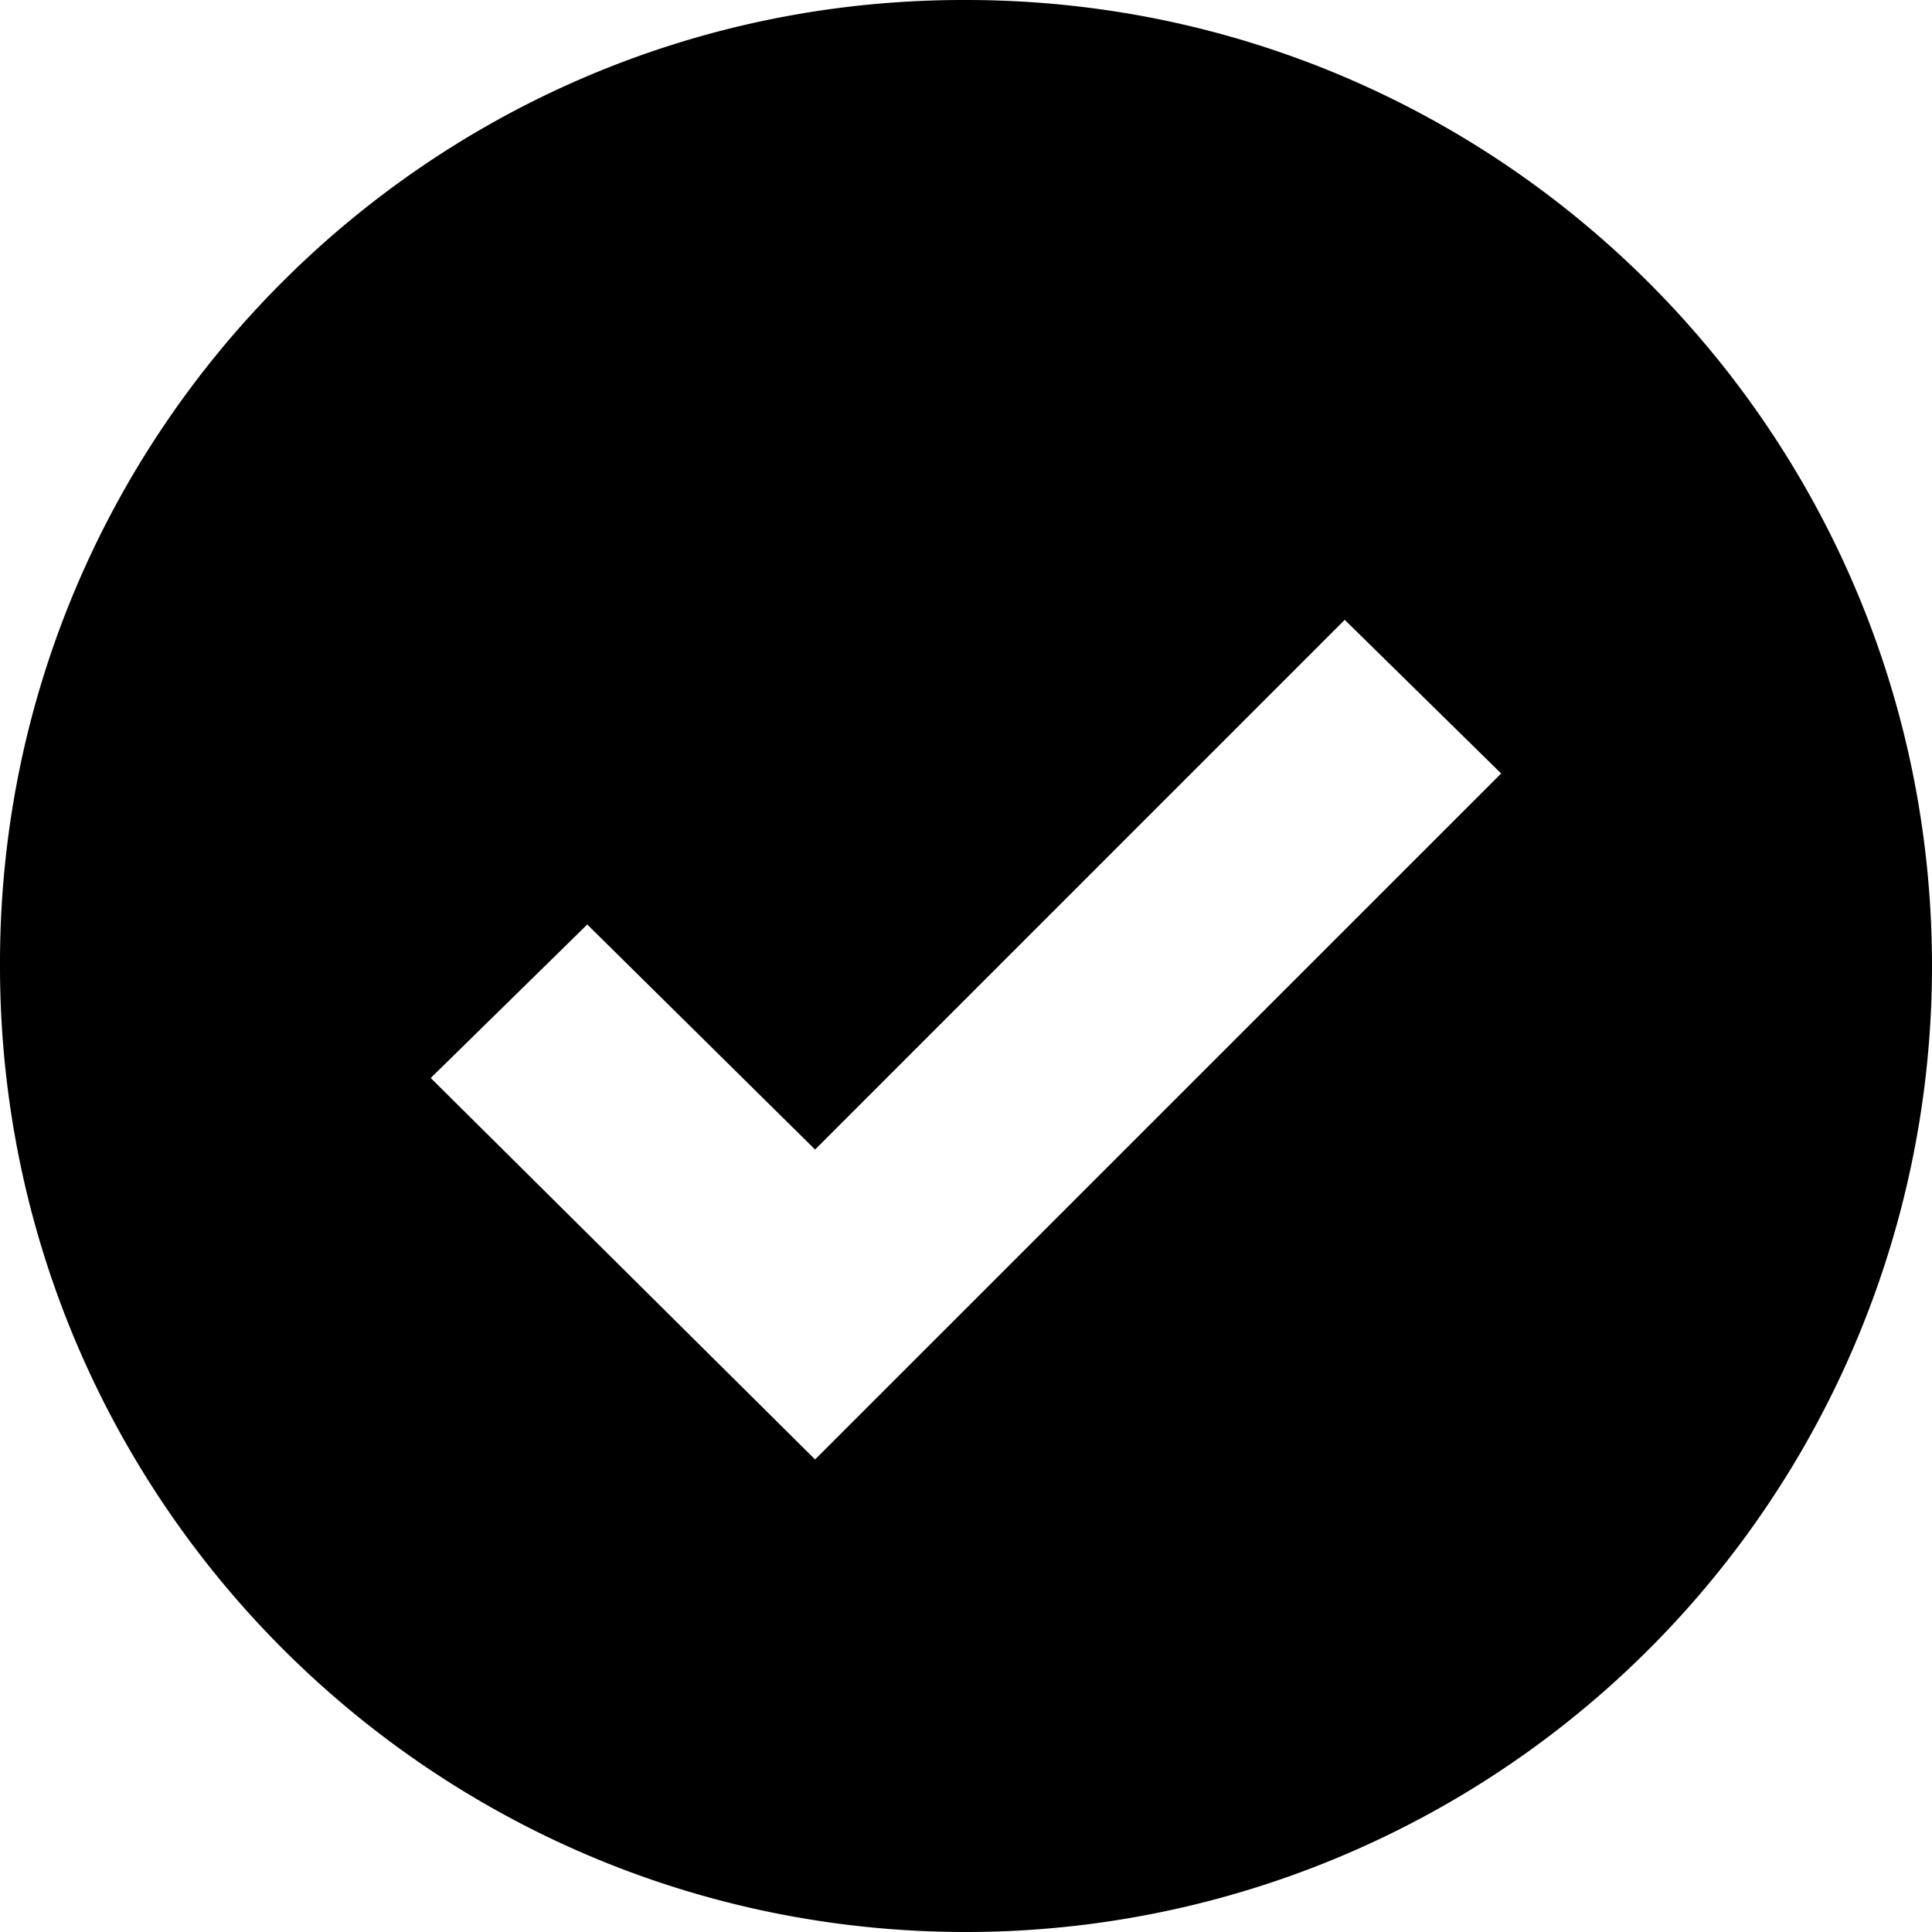
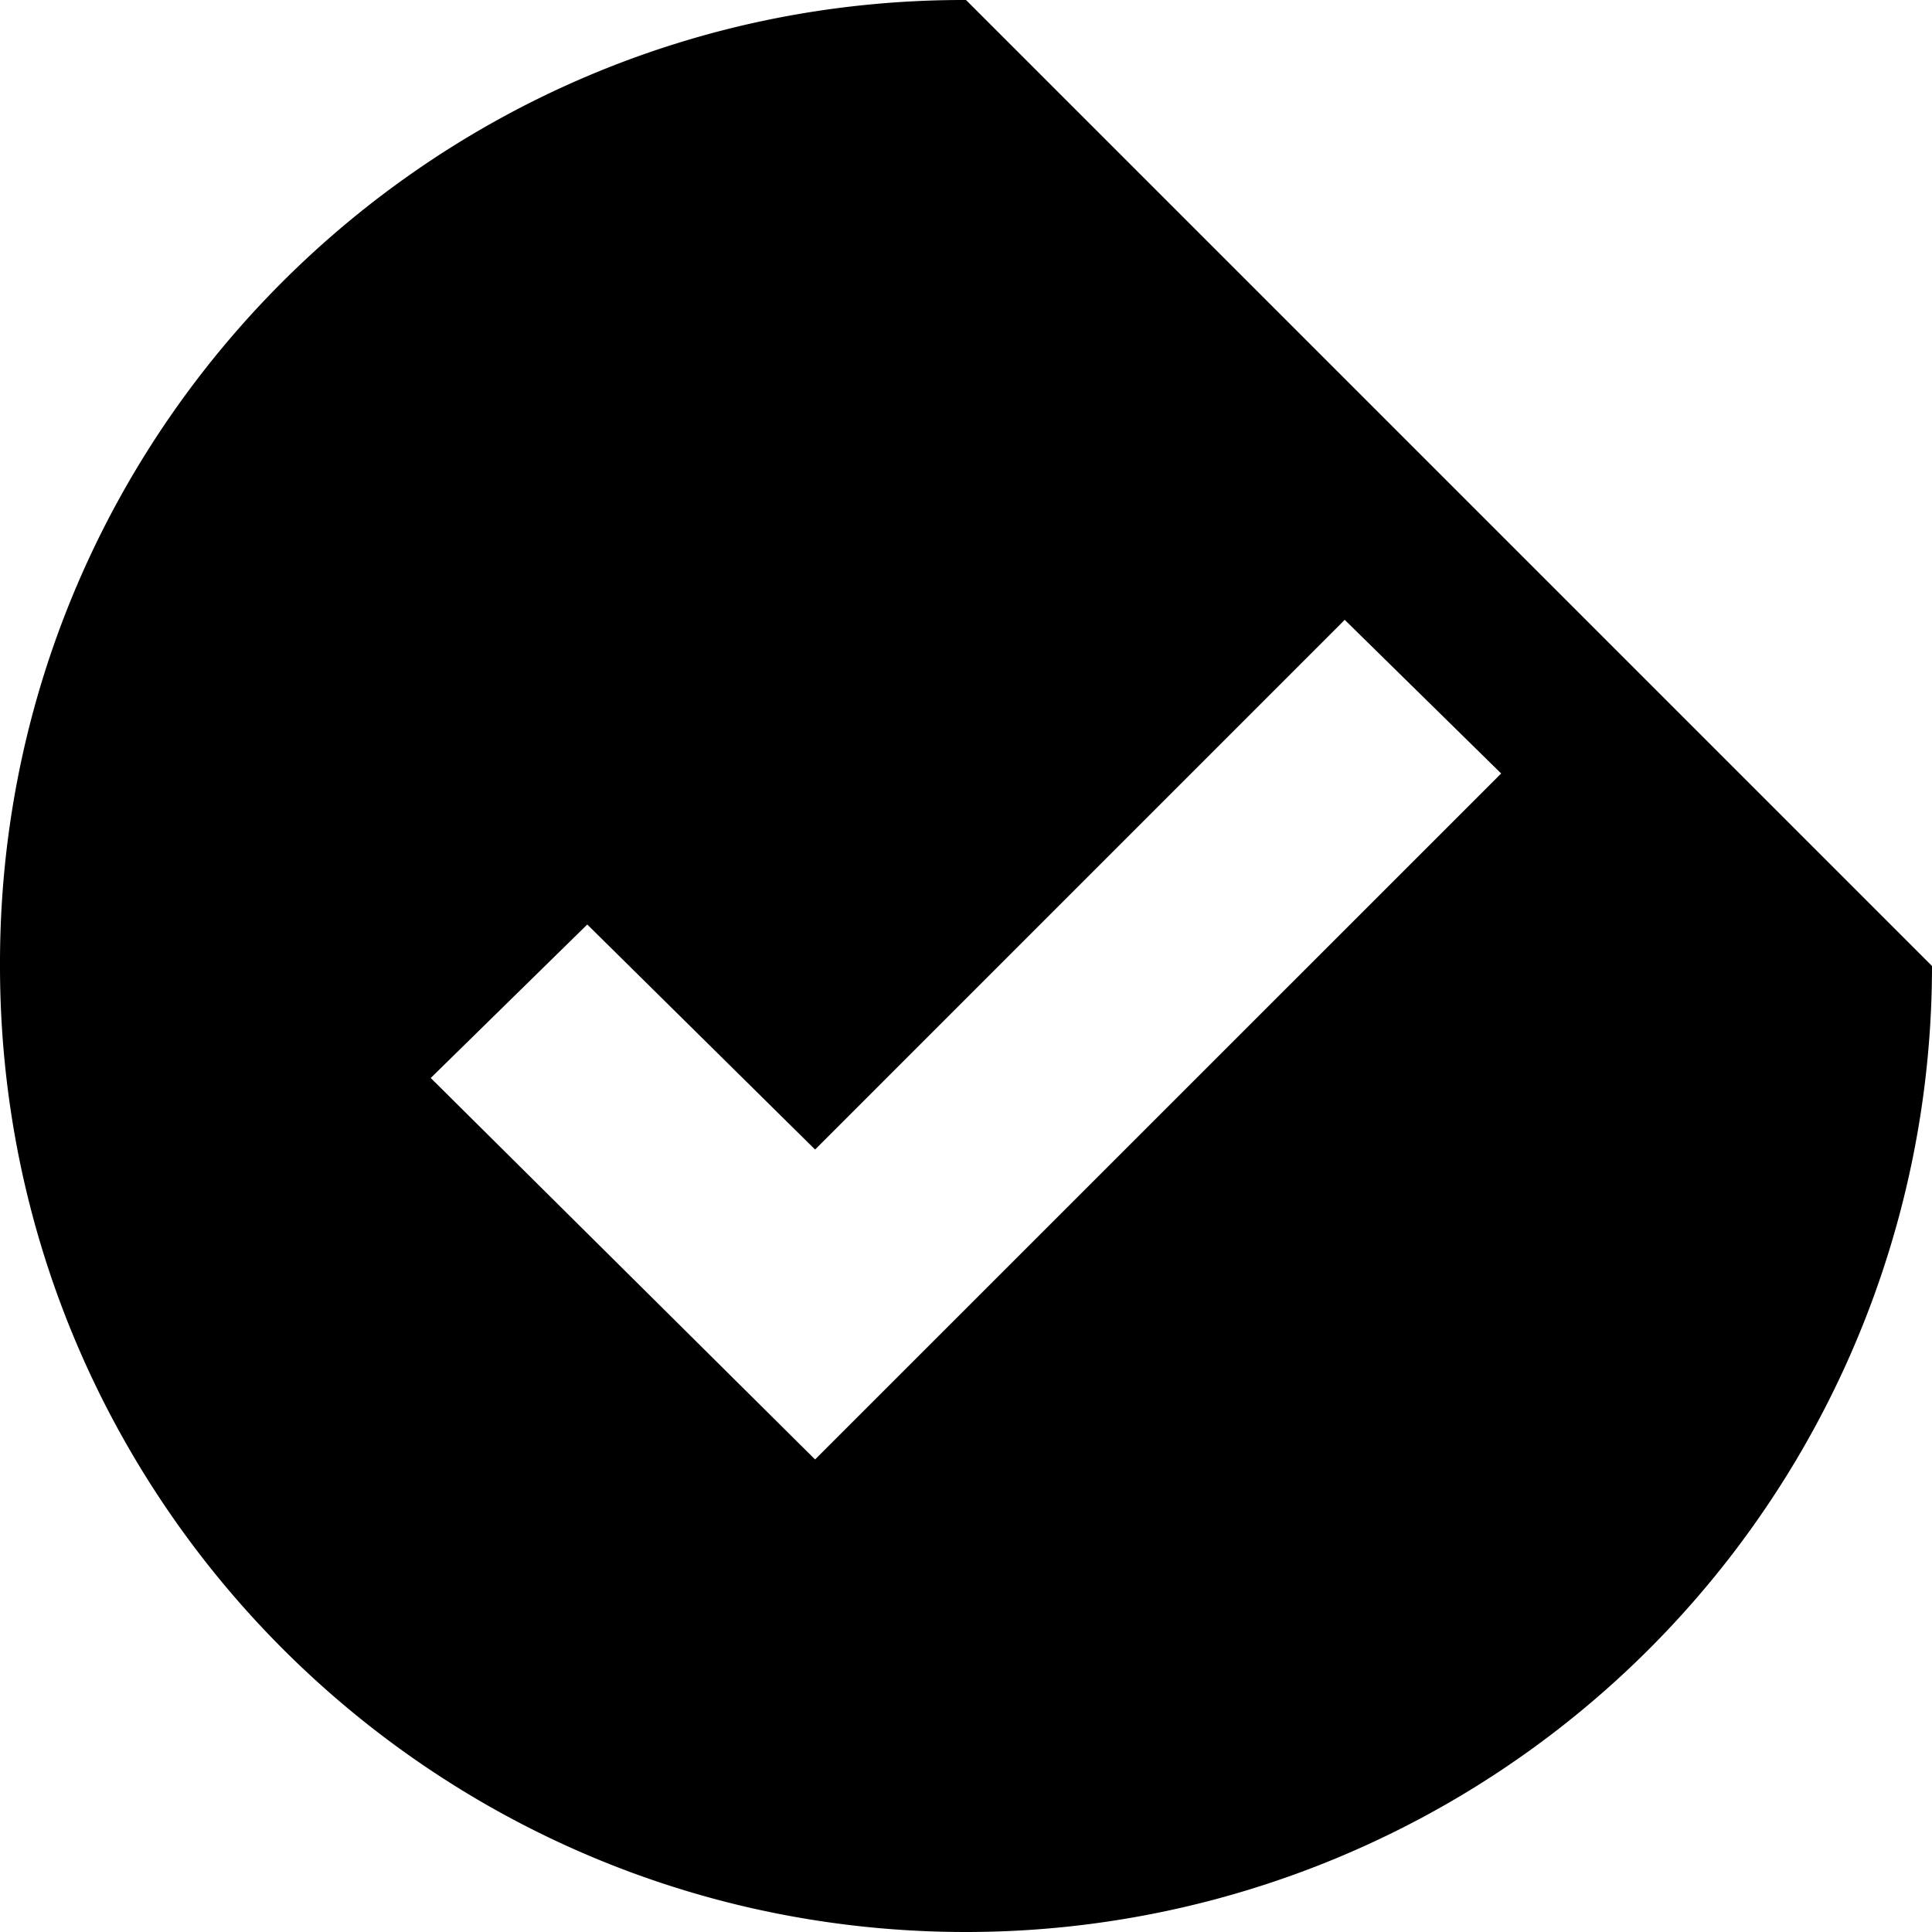
<svg xmlns="http://www.w3.org/2000/svg" data-name="Layer 1" viewBox="0 0 367.8 367.8">
-   <path d="M183.9 0h-1C81.58.29-.29 82.62 0 183.9c0 101.57 82.34 183.9 183.9 183.9a183.89 183.89 0 0 0 183.9-183.9C367.8 82.34 285.47 0 183.9 0Zm-28.73 277.84L82 205.22 111.8 176l43.37 42.84L256 118l29.78 29.25Z" />
+   <path d="M183.9 0h-1C81.58.29-.29 82.62 0 183.9c0 101.57 82.34 183.9 183.9 183.9a183.89 183.89 0 0 0 183.9-183.9Zm-28.73 277.84L82 205.22 111.8 176l43.37 42.84L256 118l29.78 29.25Z" />
</svg>